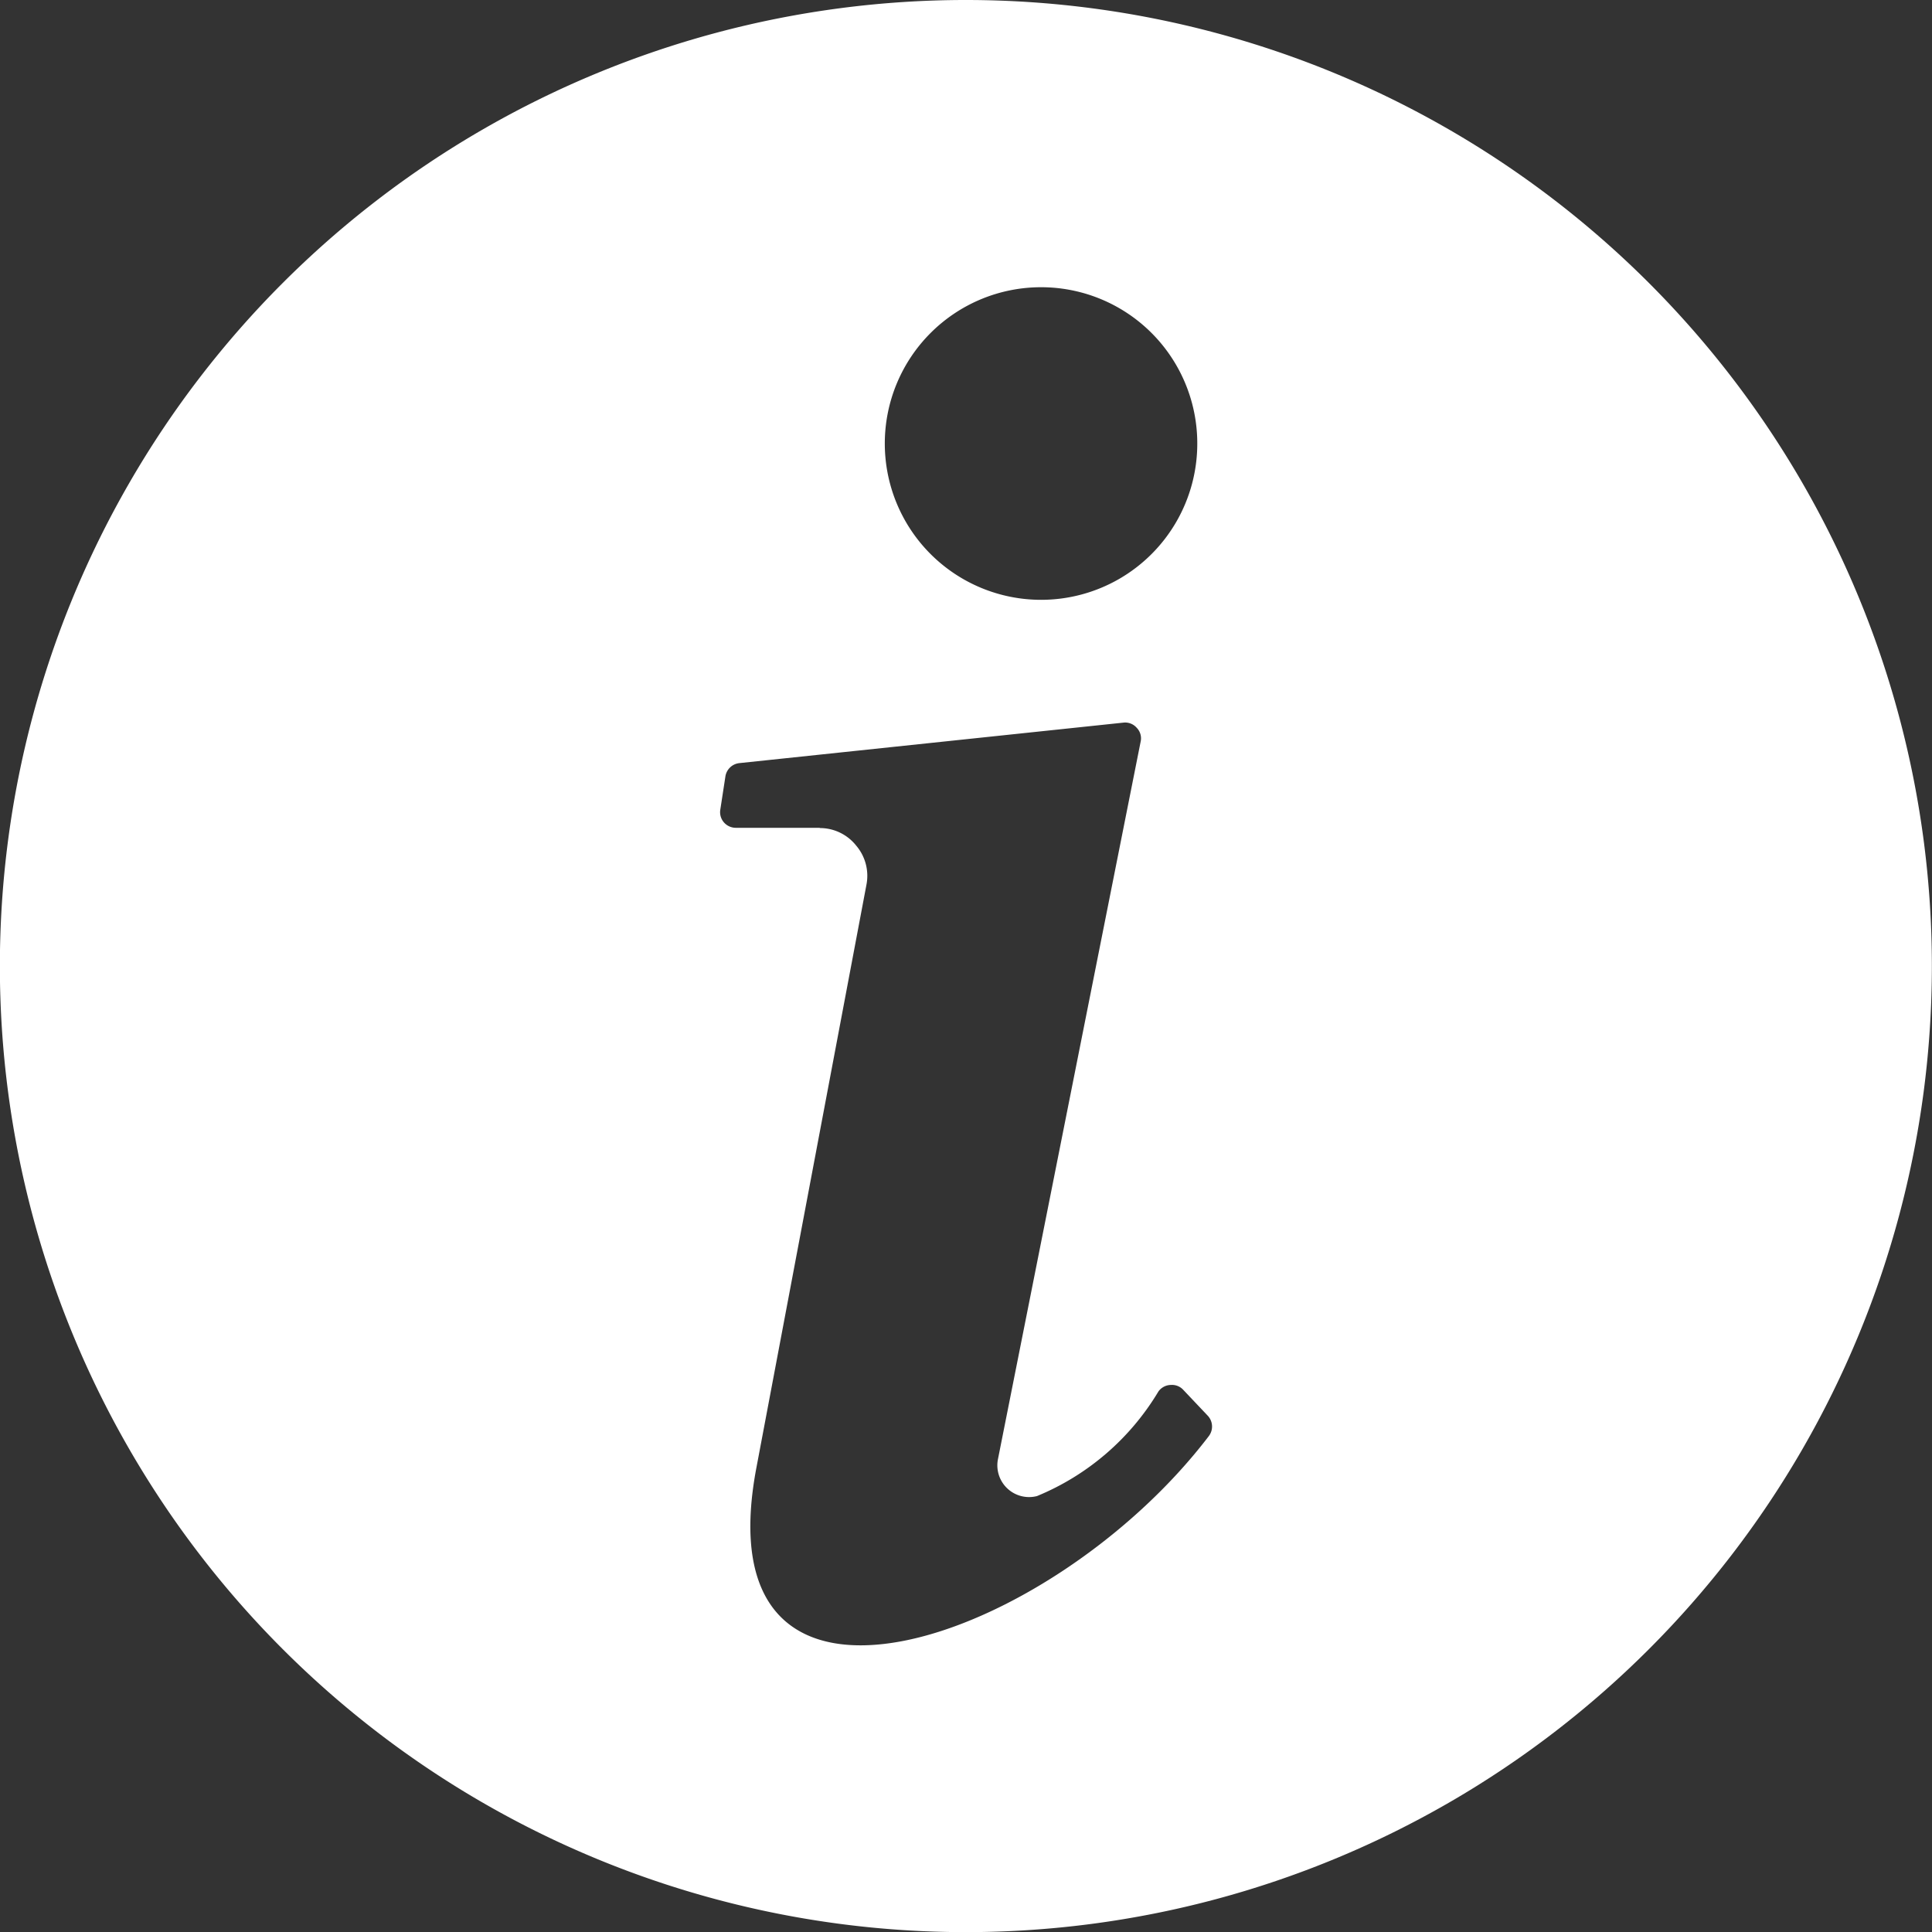
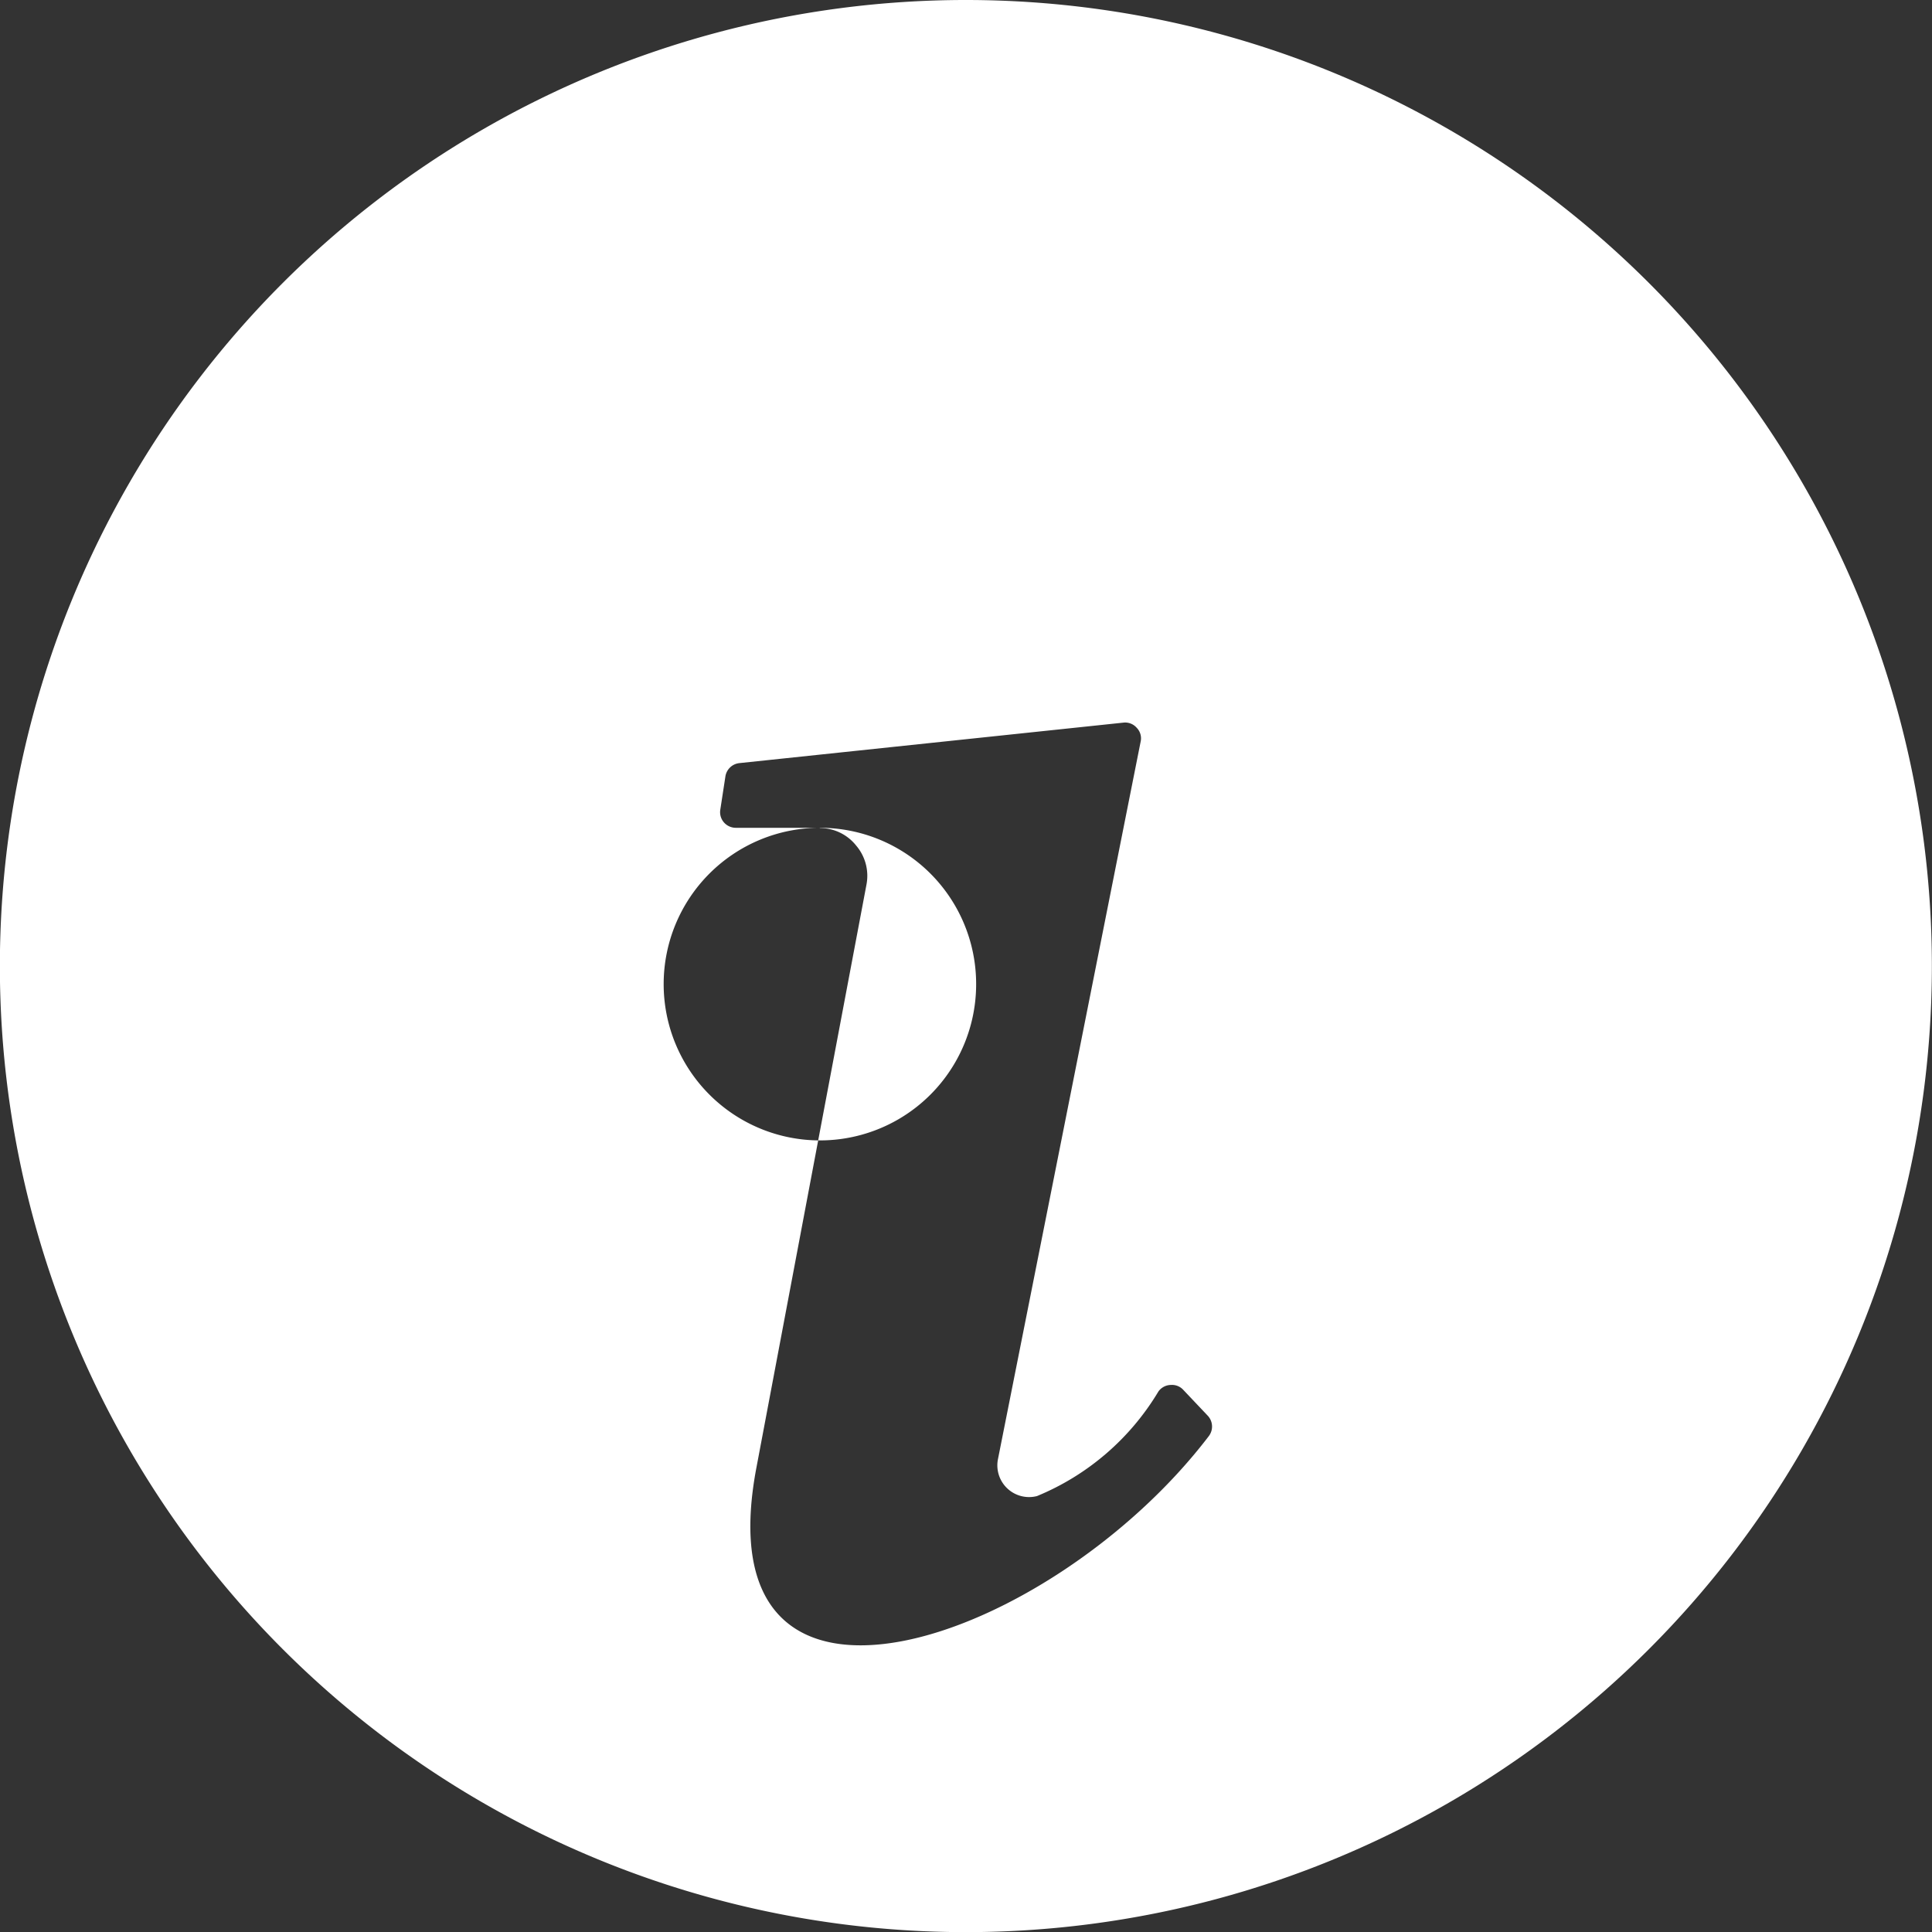
<svg xmlns="http://www.w3.org/2000/svg" height="15.526" viewBox="0 0 15.525 15.526" width="15.525">
  <rect x="0" y="0" width="15.525" height="15.526" fill="#333333" stroke="none" />
-   <path d="m5217.8-174.812a7.763 7.763 0 0 1 7.762 7.763 7.763 7.763 0 0 1 -7.762 7.763 7.762 7.762 0 0 1 -7.763-7.763 7.762 7.762 0 0 1 7.763-7.763zm-1.173 6.652h-.673a.127.127 0 0 1 -.1-.045.125.125 0 0 1 -.028-.1l.041-.267a.127.127 0 0 1 .114-.108l3.083-.325a.123.123 0 0 1 .108.041.121.121 0 0 1 .032.111l-1.146 5.763a.255.255 0 0 0 .313.3 2.043 2.043 0 0 0 .976-.841.126.126 0 0 1 .1-.052.123.123 0 0 1 .1.04l.195.206a.127.127 0 0 1 .009.166c-1.272 1.668-4.09 2.641-3.634.249l.883-4.678a.374.374 0 0 0 -.082-.317.372.372 0 0 0 -.295-.141zm1.777-4.344a1.255 1.255 0 0 1 1.255 1.256 1.255 1.255 0 0 1 -1.255 1.256 1.256 1.256 0 0 1 -1.256-1.256 1.256 1.256 0 0 1 1.256-1.256z" fill="#fff" fill-rule="evenodd" transform="translate(-5210.038 174.812)" />
+   <path d="m5217.8-174.812a7.763 7.763 0 0 1 7.762 7.763 7.763 7.763 0 0 1 -7.762 7.763 7.762 7.762 0 0 1 -7.763-7.763 7.762 7.762 0 0 1 7.763-7.763zm-1.173 6.652h-.673a.127.127 0 0 1 -.1-.045.125.125 0 0 1 -.028-.1l.041-.267a.127.127 0 0 1 .114-.108l3.083-.325a.123.123 0 0 1 .108.041.121.121 0 0 1 .032.111l-1.146 5.763a.255.255 0 0 0 .313.3 2.043 2.043 0 0 0 .976-.841.126.126 0 0 1 .1-.052.123.123 0 0 1 .1.04l.195.206a.127.127 0 0 1 .009.166c-1.272 1.668-4.09 2.641-3.634.249l.883-4.678a.374.374 0 0 0 -.082-.317.372.372 0 0 0 -.295-.141za1.255 1.255 0 0 1 1.255 1.256 1.255 1.255 0 0 1 -1.255 1.256 1.256 1.256 0 0 1 -1.256-1.256 1.256 1.256 0 0 1 1.256-1.256z" fill="#fff" fill-rule="evenodd" transform="translate(-5210.038 174.812)" />
</svg>